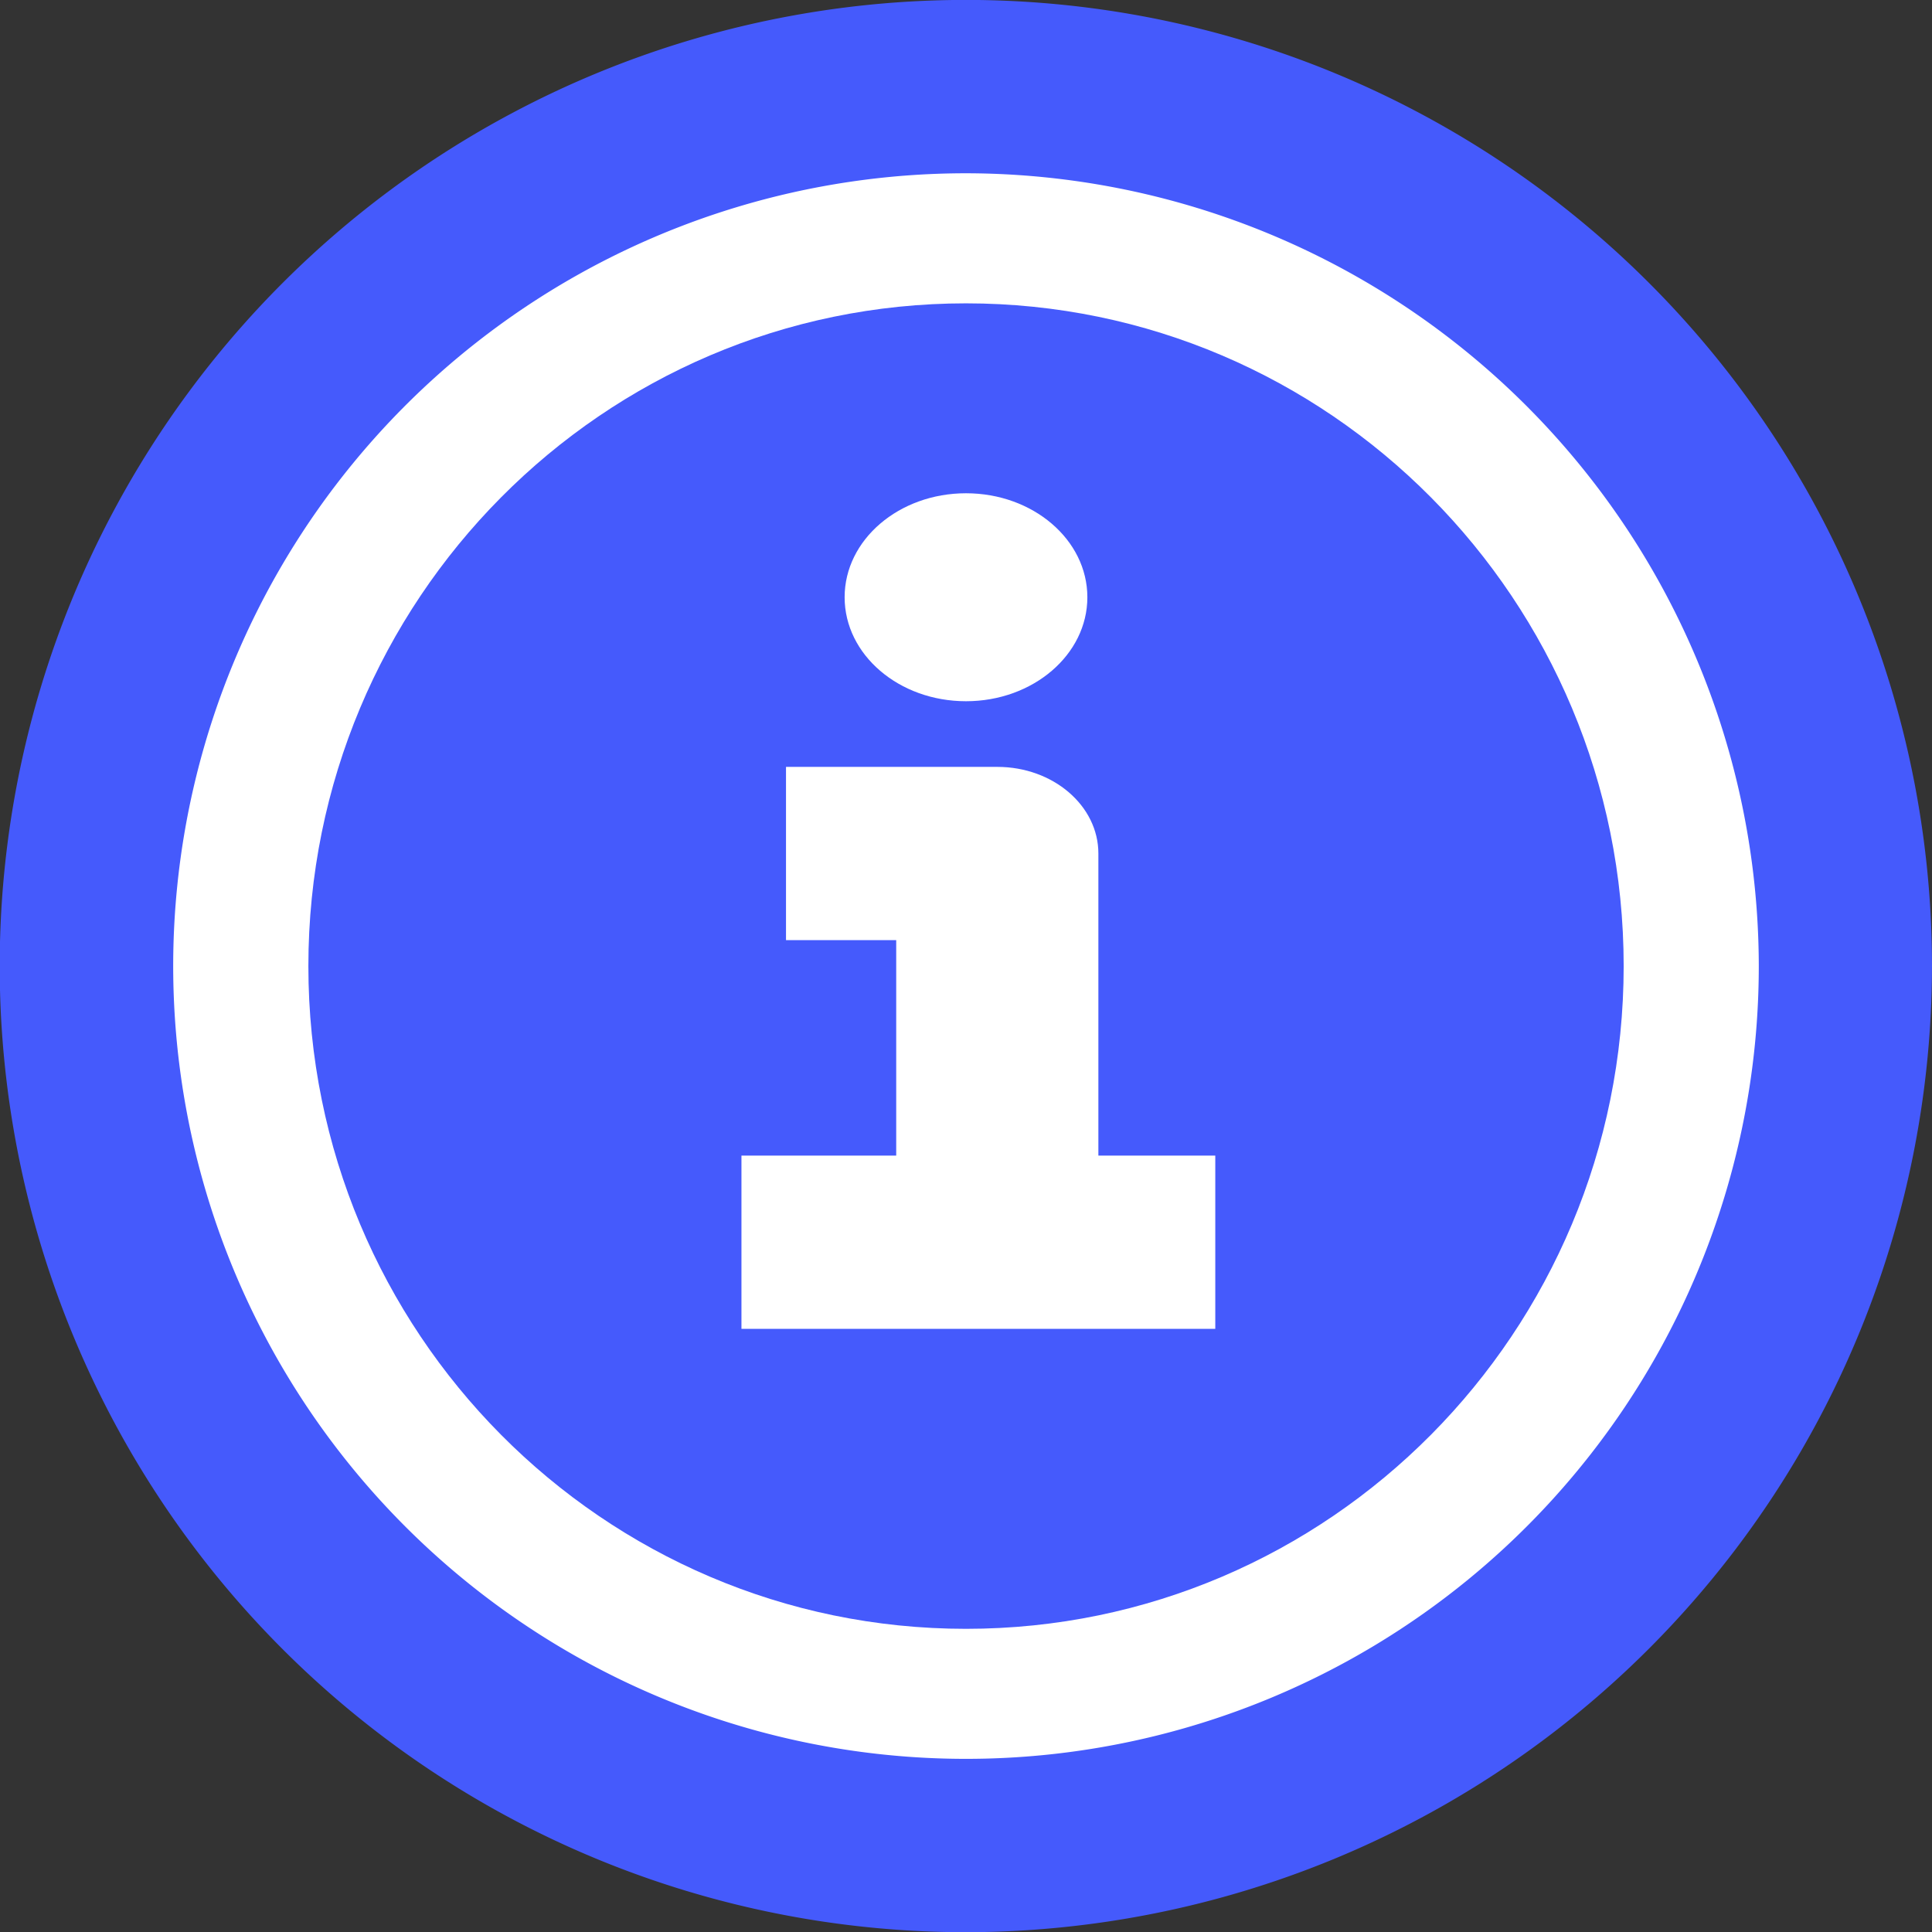
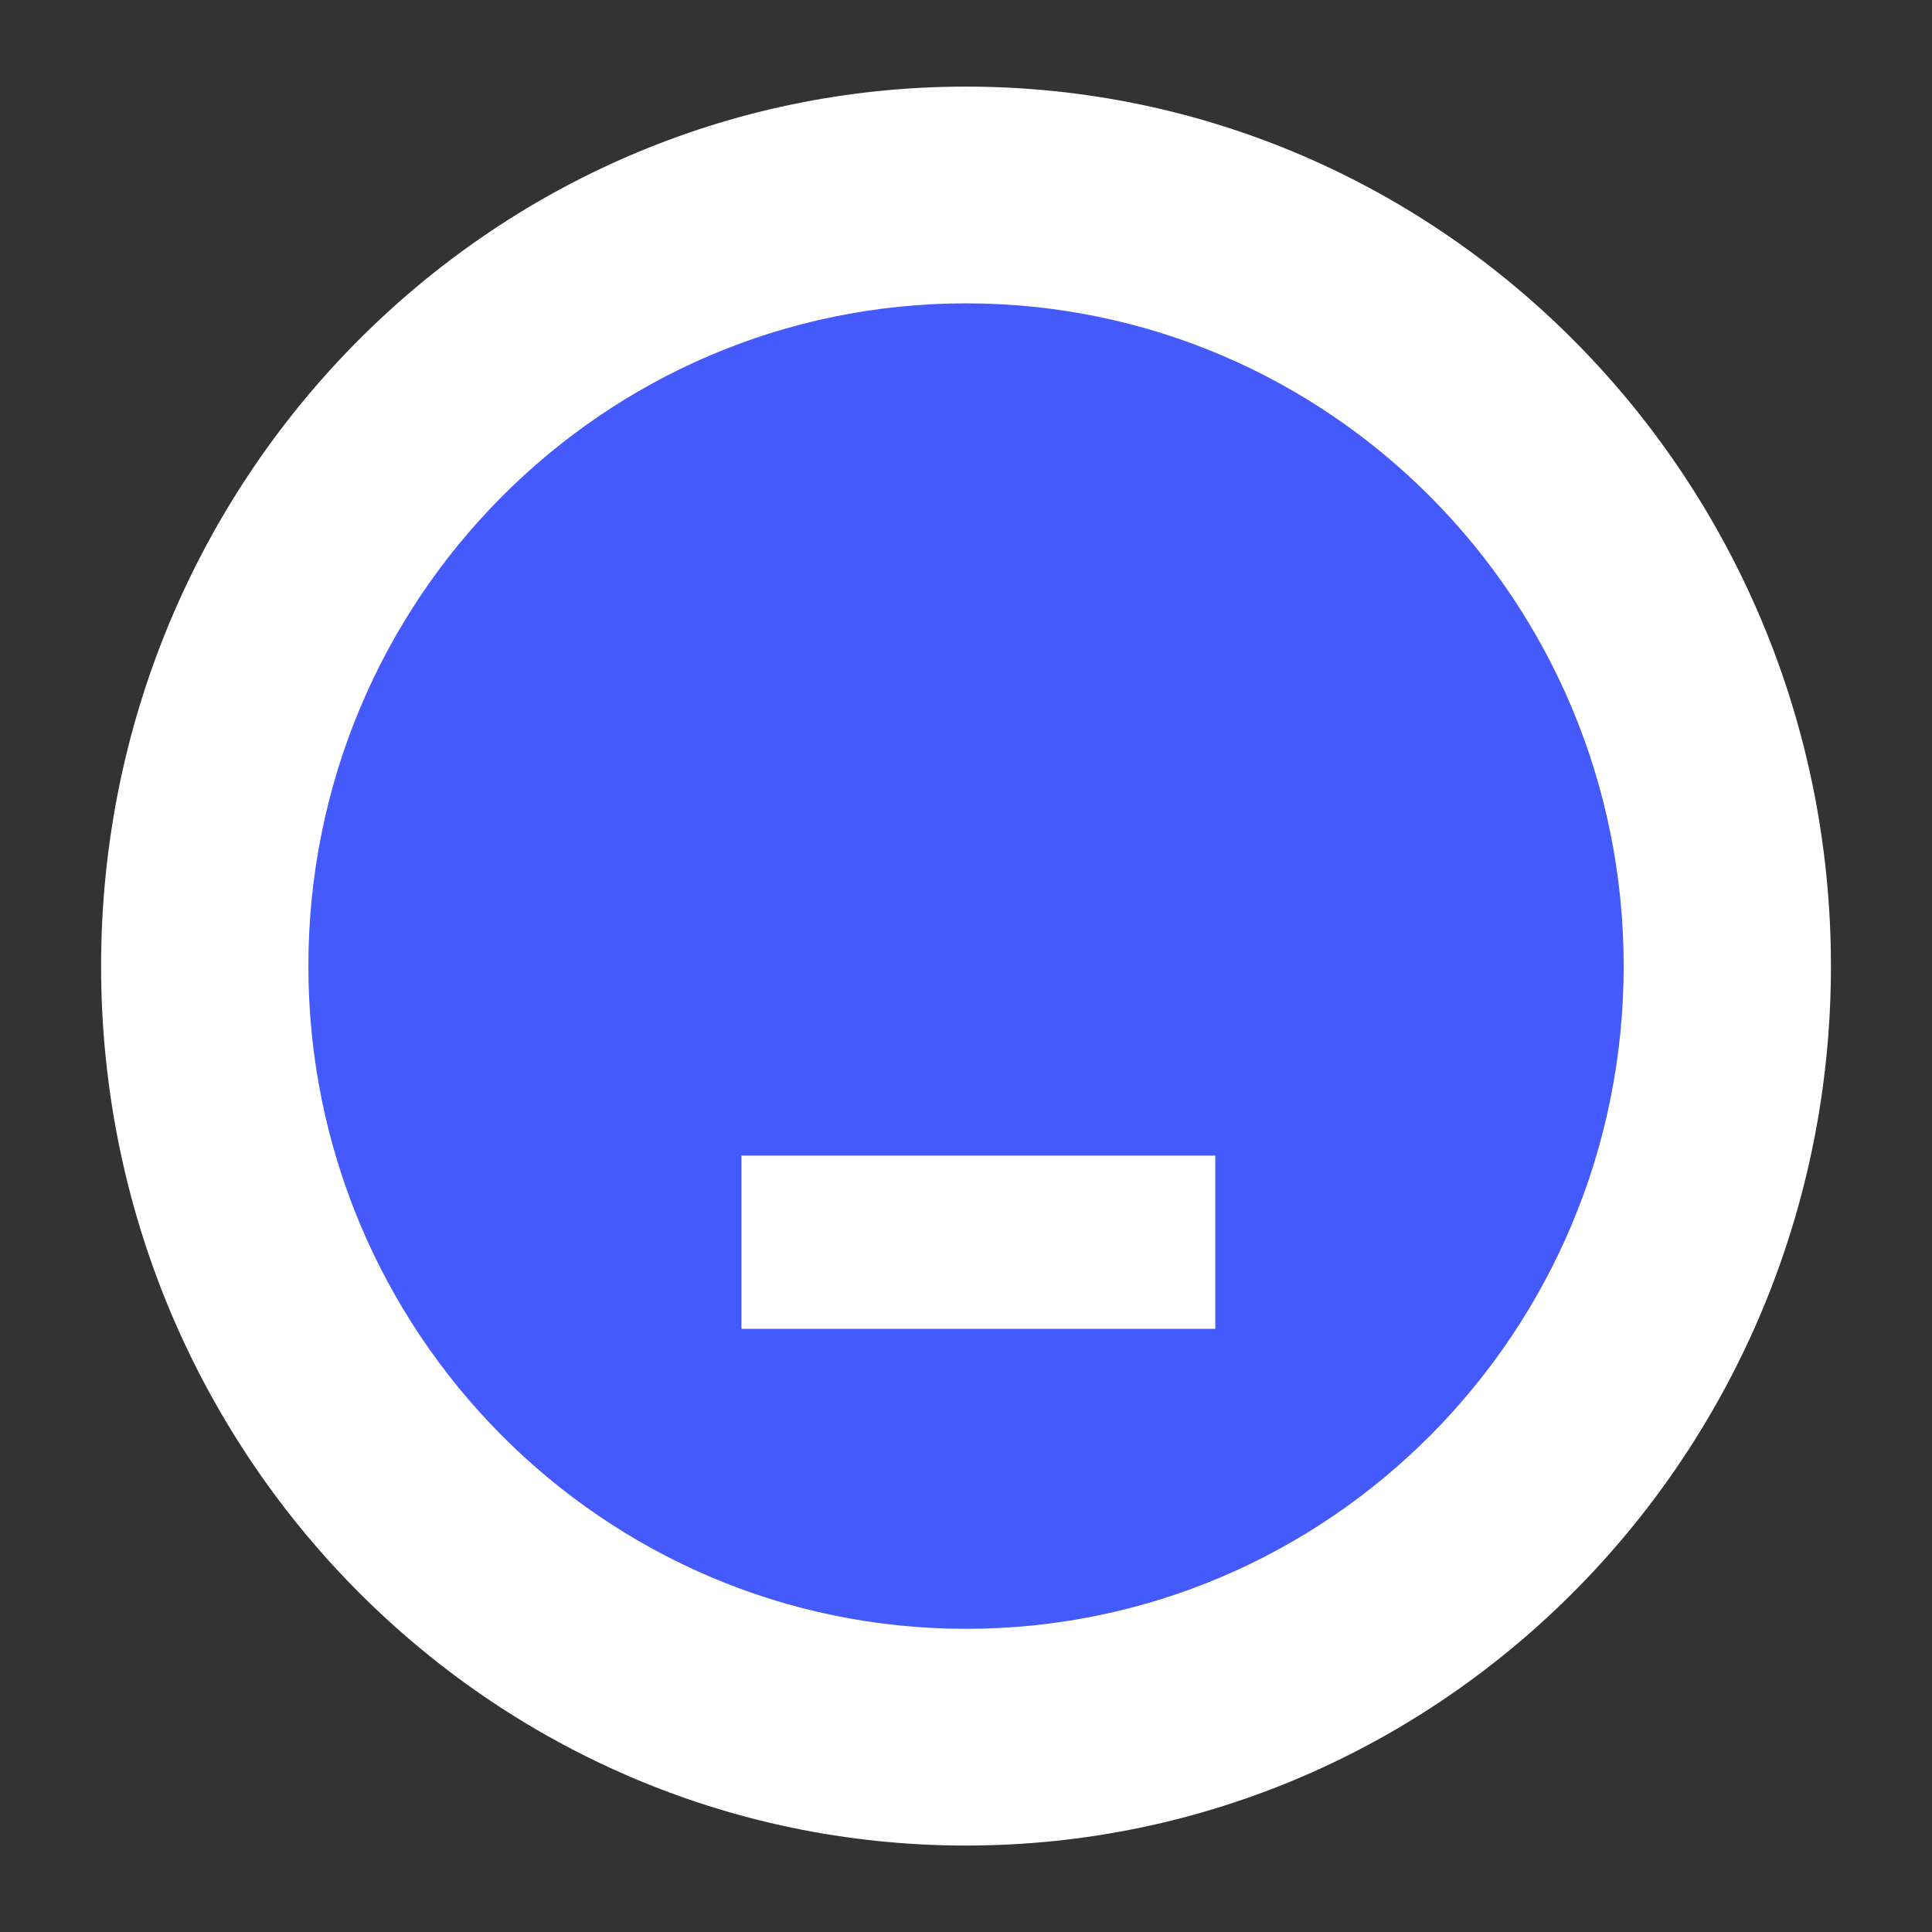
<svg xmlns="http://www.w3.org/2000/svg" width="159.377" height="159.394" viewBox="0 0 159.377 159.394">
  <rect x="0" y="0" width="159.377" height="159.394" fill="#333333" stroke="none" />
  <g transform="translate(2913 -476)">
    <path d="M144.8,74.652C144.8,34.584,112.852,2.1,73.449,2.1S2.1,34.584,2.1,74.652,34.045,147.2,73.449,147.2,144.8,114.72,144.8,74.652" transform="translate(-2906.76 481.045)" fill="#fff" />
-     <path d="M79.688,159.394a79.7,79.7,0,1,1,79.688-79.7,79.787,79.787,0,0,1-79.688,79.7m0-145.1a65.4,65.4,0,1,0,65.4,65.4,65.475,65.475,0,0,0-65.4-65.4" transform="translate(-2913 476)" fill="#455afc" />
    <path d="M115.861,62.03c0-30.194-24.288-54.673-54.253-54.673S7.358,31.837,7.358,62.03,31.646,116.7,61.608,116.7s54.253-24.48,54.253-54.673" transform="translate(-2894.919 493.667)" fill="#455afc" />
-     <path d="M45.361,57.81H28.683V32.891H19.592V18.6H37.024c4.6,0,8.337,3.2,8.337,7.146Z" transform="translate(-2867.752 520.663)" fill="#fff" />
    <rect width="39.088" height="14.292" transform="translate(-2851.835 571.329)" fill="#fff" />
-     <path d="M40.933,20.541c0-4.738-4.482-8.578-10.012-8.578S20.909,15.8,20.909,20.541s4.482,8.578,10.012,8.578,10.012-3.84,10.012-8.578" transform="translate(-2864.233 504.728)" fill="#fff" />
  </g>
</svg>